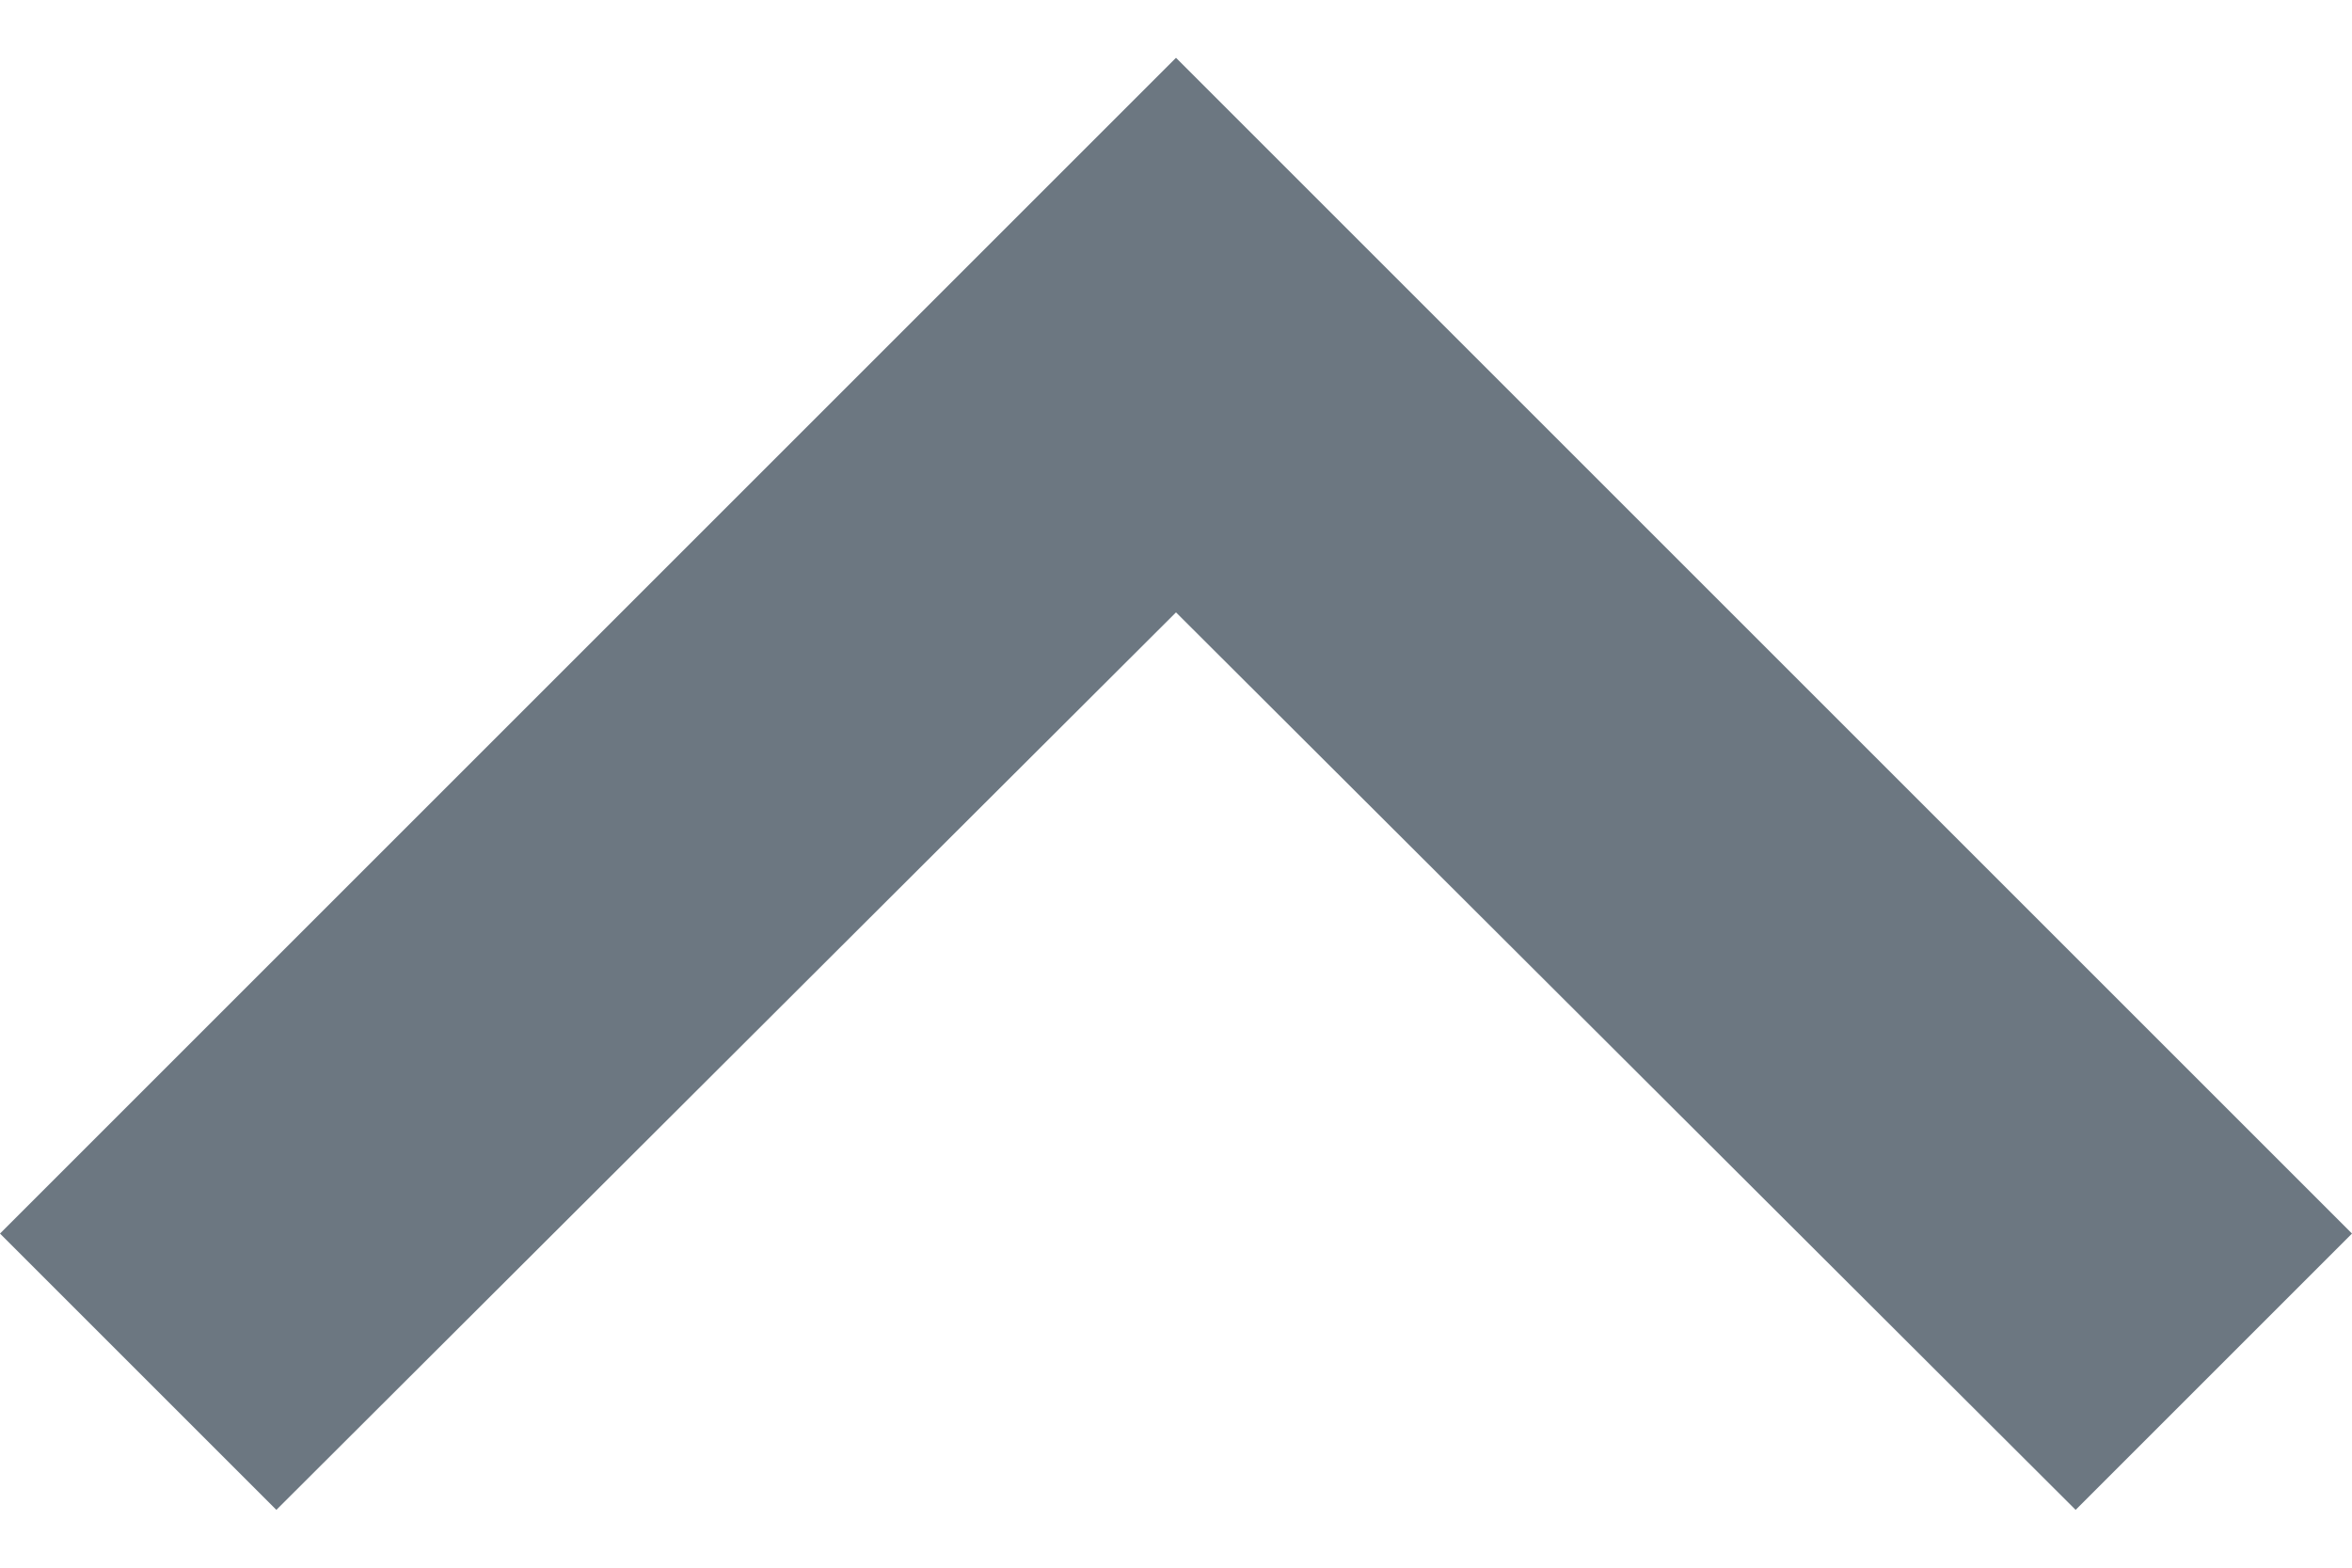
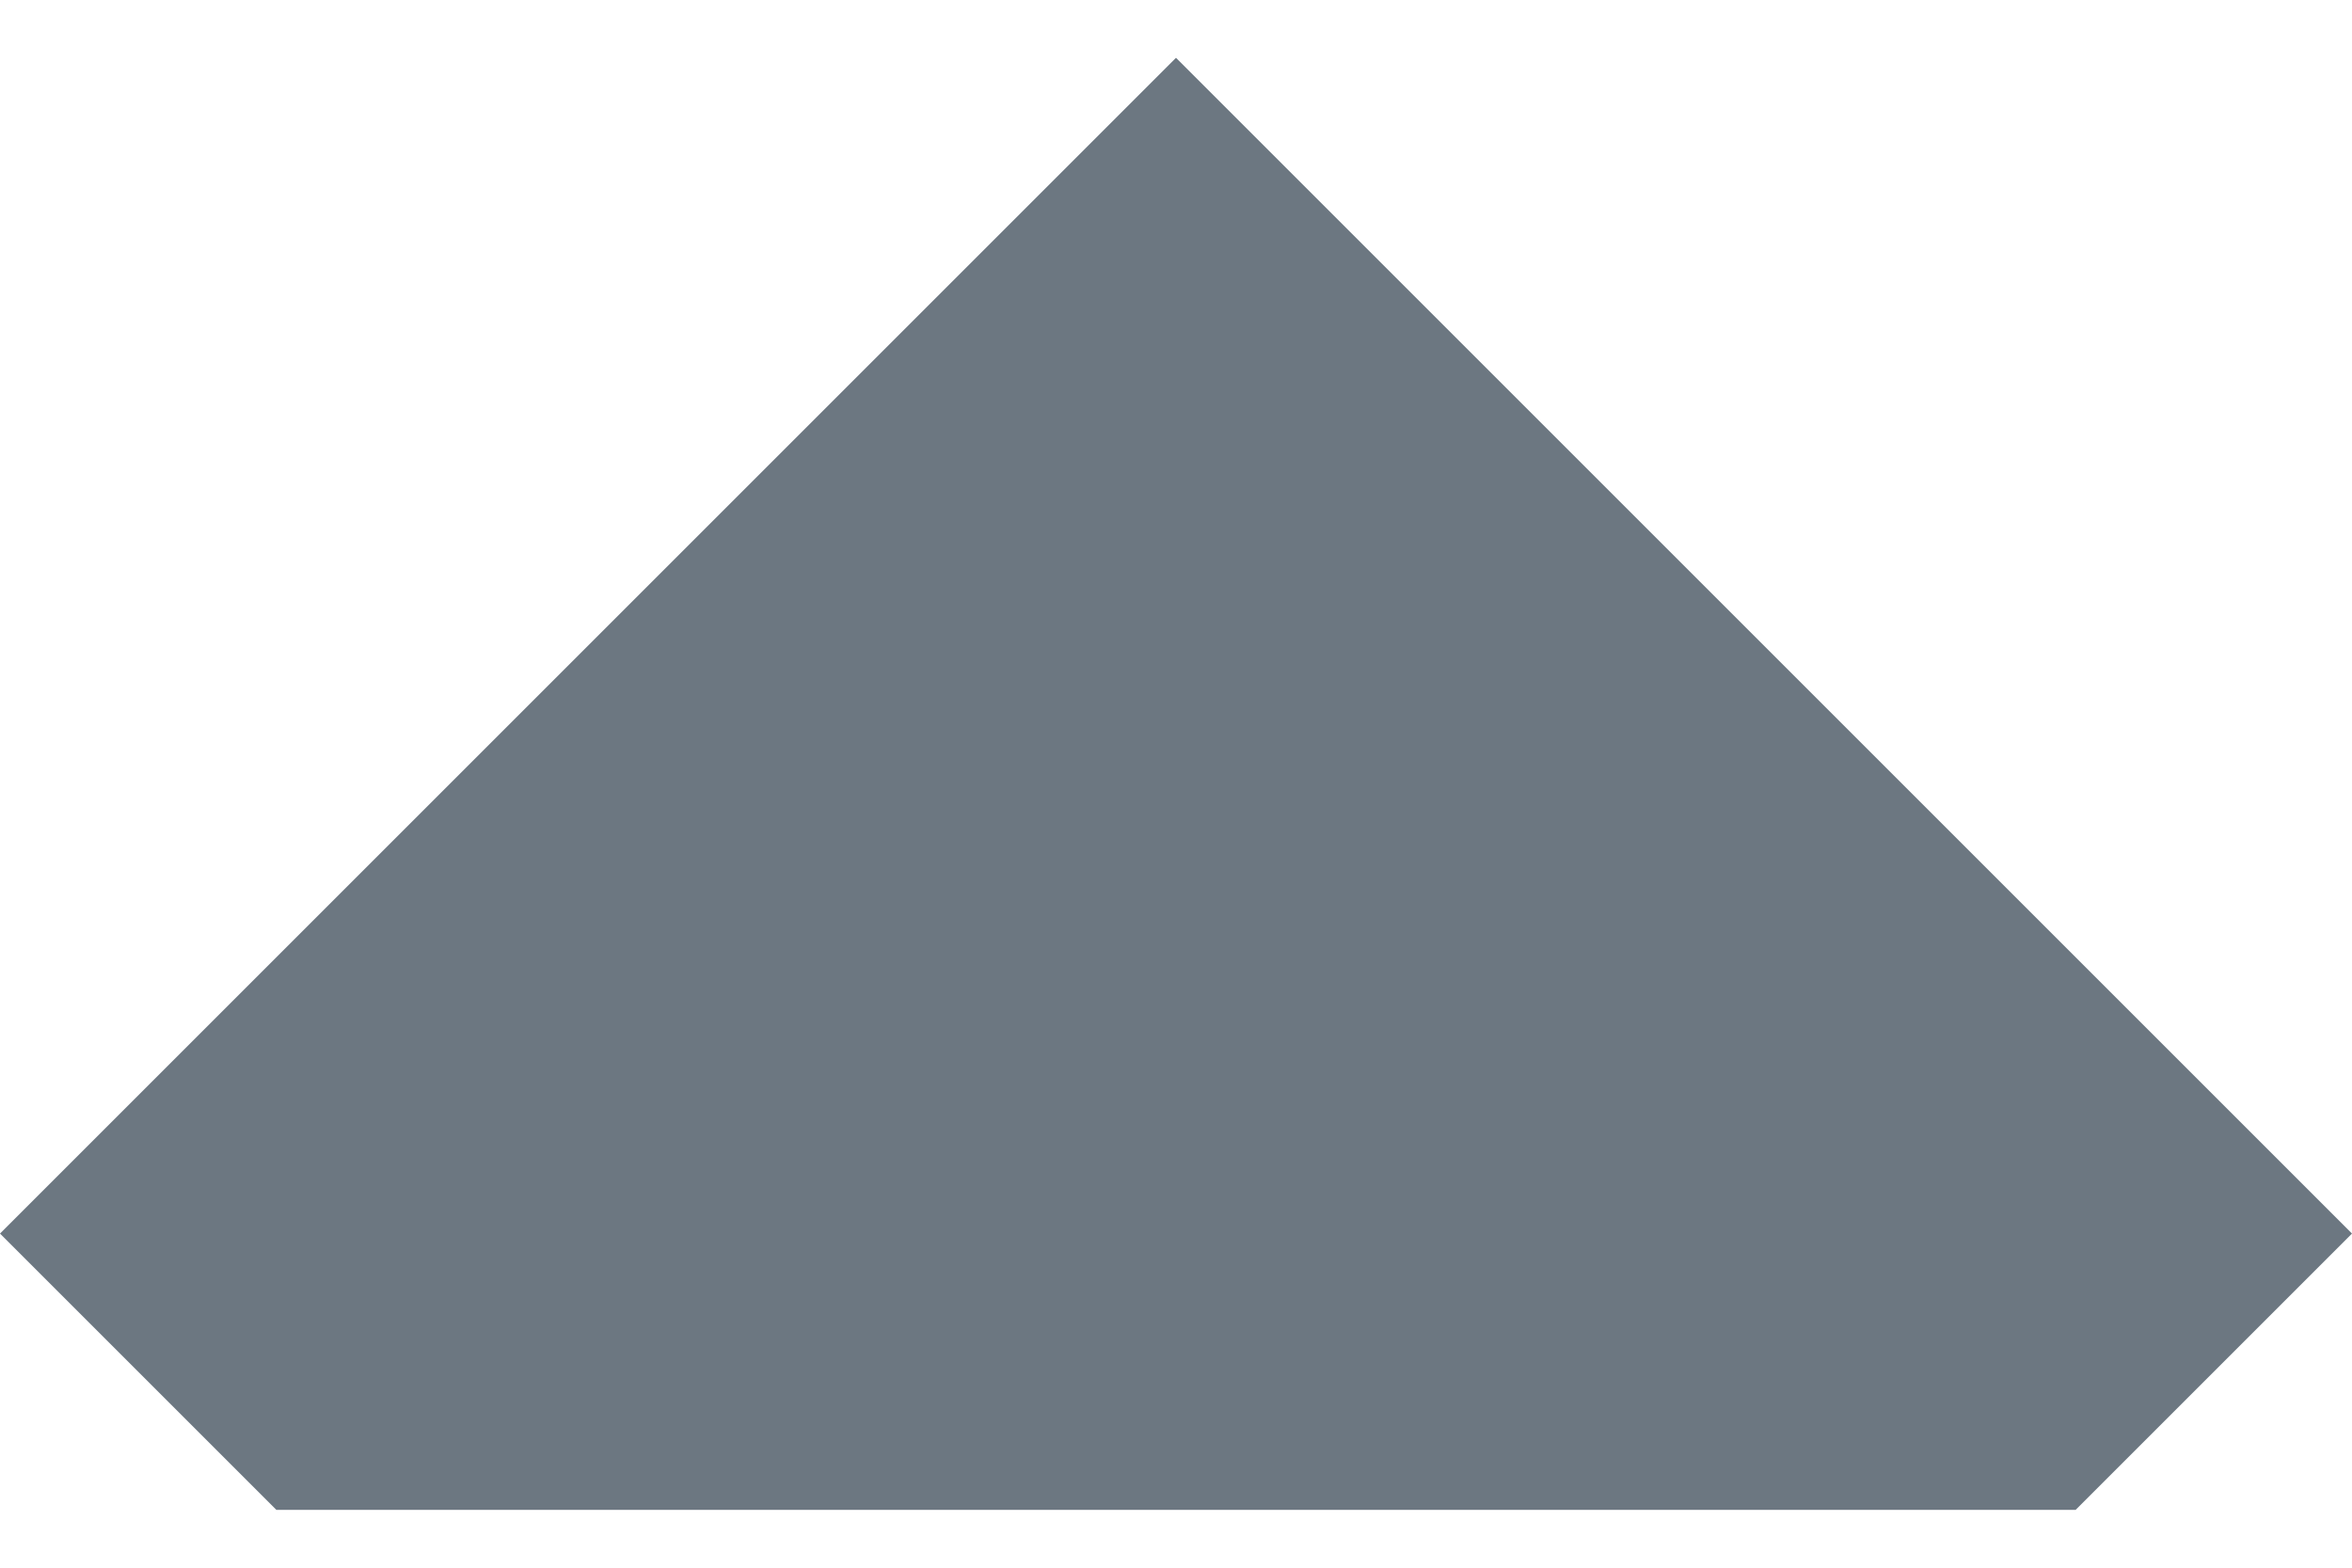
<svg xmlns="http://www.w3.org/2000/svg" width="12" height="8" viewBox="0 0 12 8" fill="none">
-   <path d="M1.41 7.705L6 3.125L10.59 7.705L12 6.295L6 0.295L1.23266e-07 6.295L1.41 7.705Z" fill="#6C7781" />
+   <path d="M1.41 7.705L10.59 7.705L12 6.295L6 0.295L1.23266e-07 6.295L1.41 7.705Z" fill="#6C7781" />
</svg>